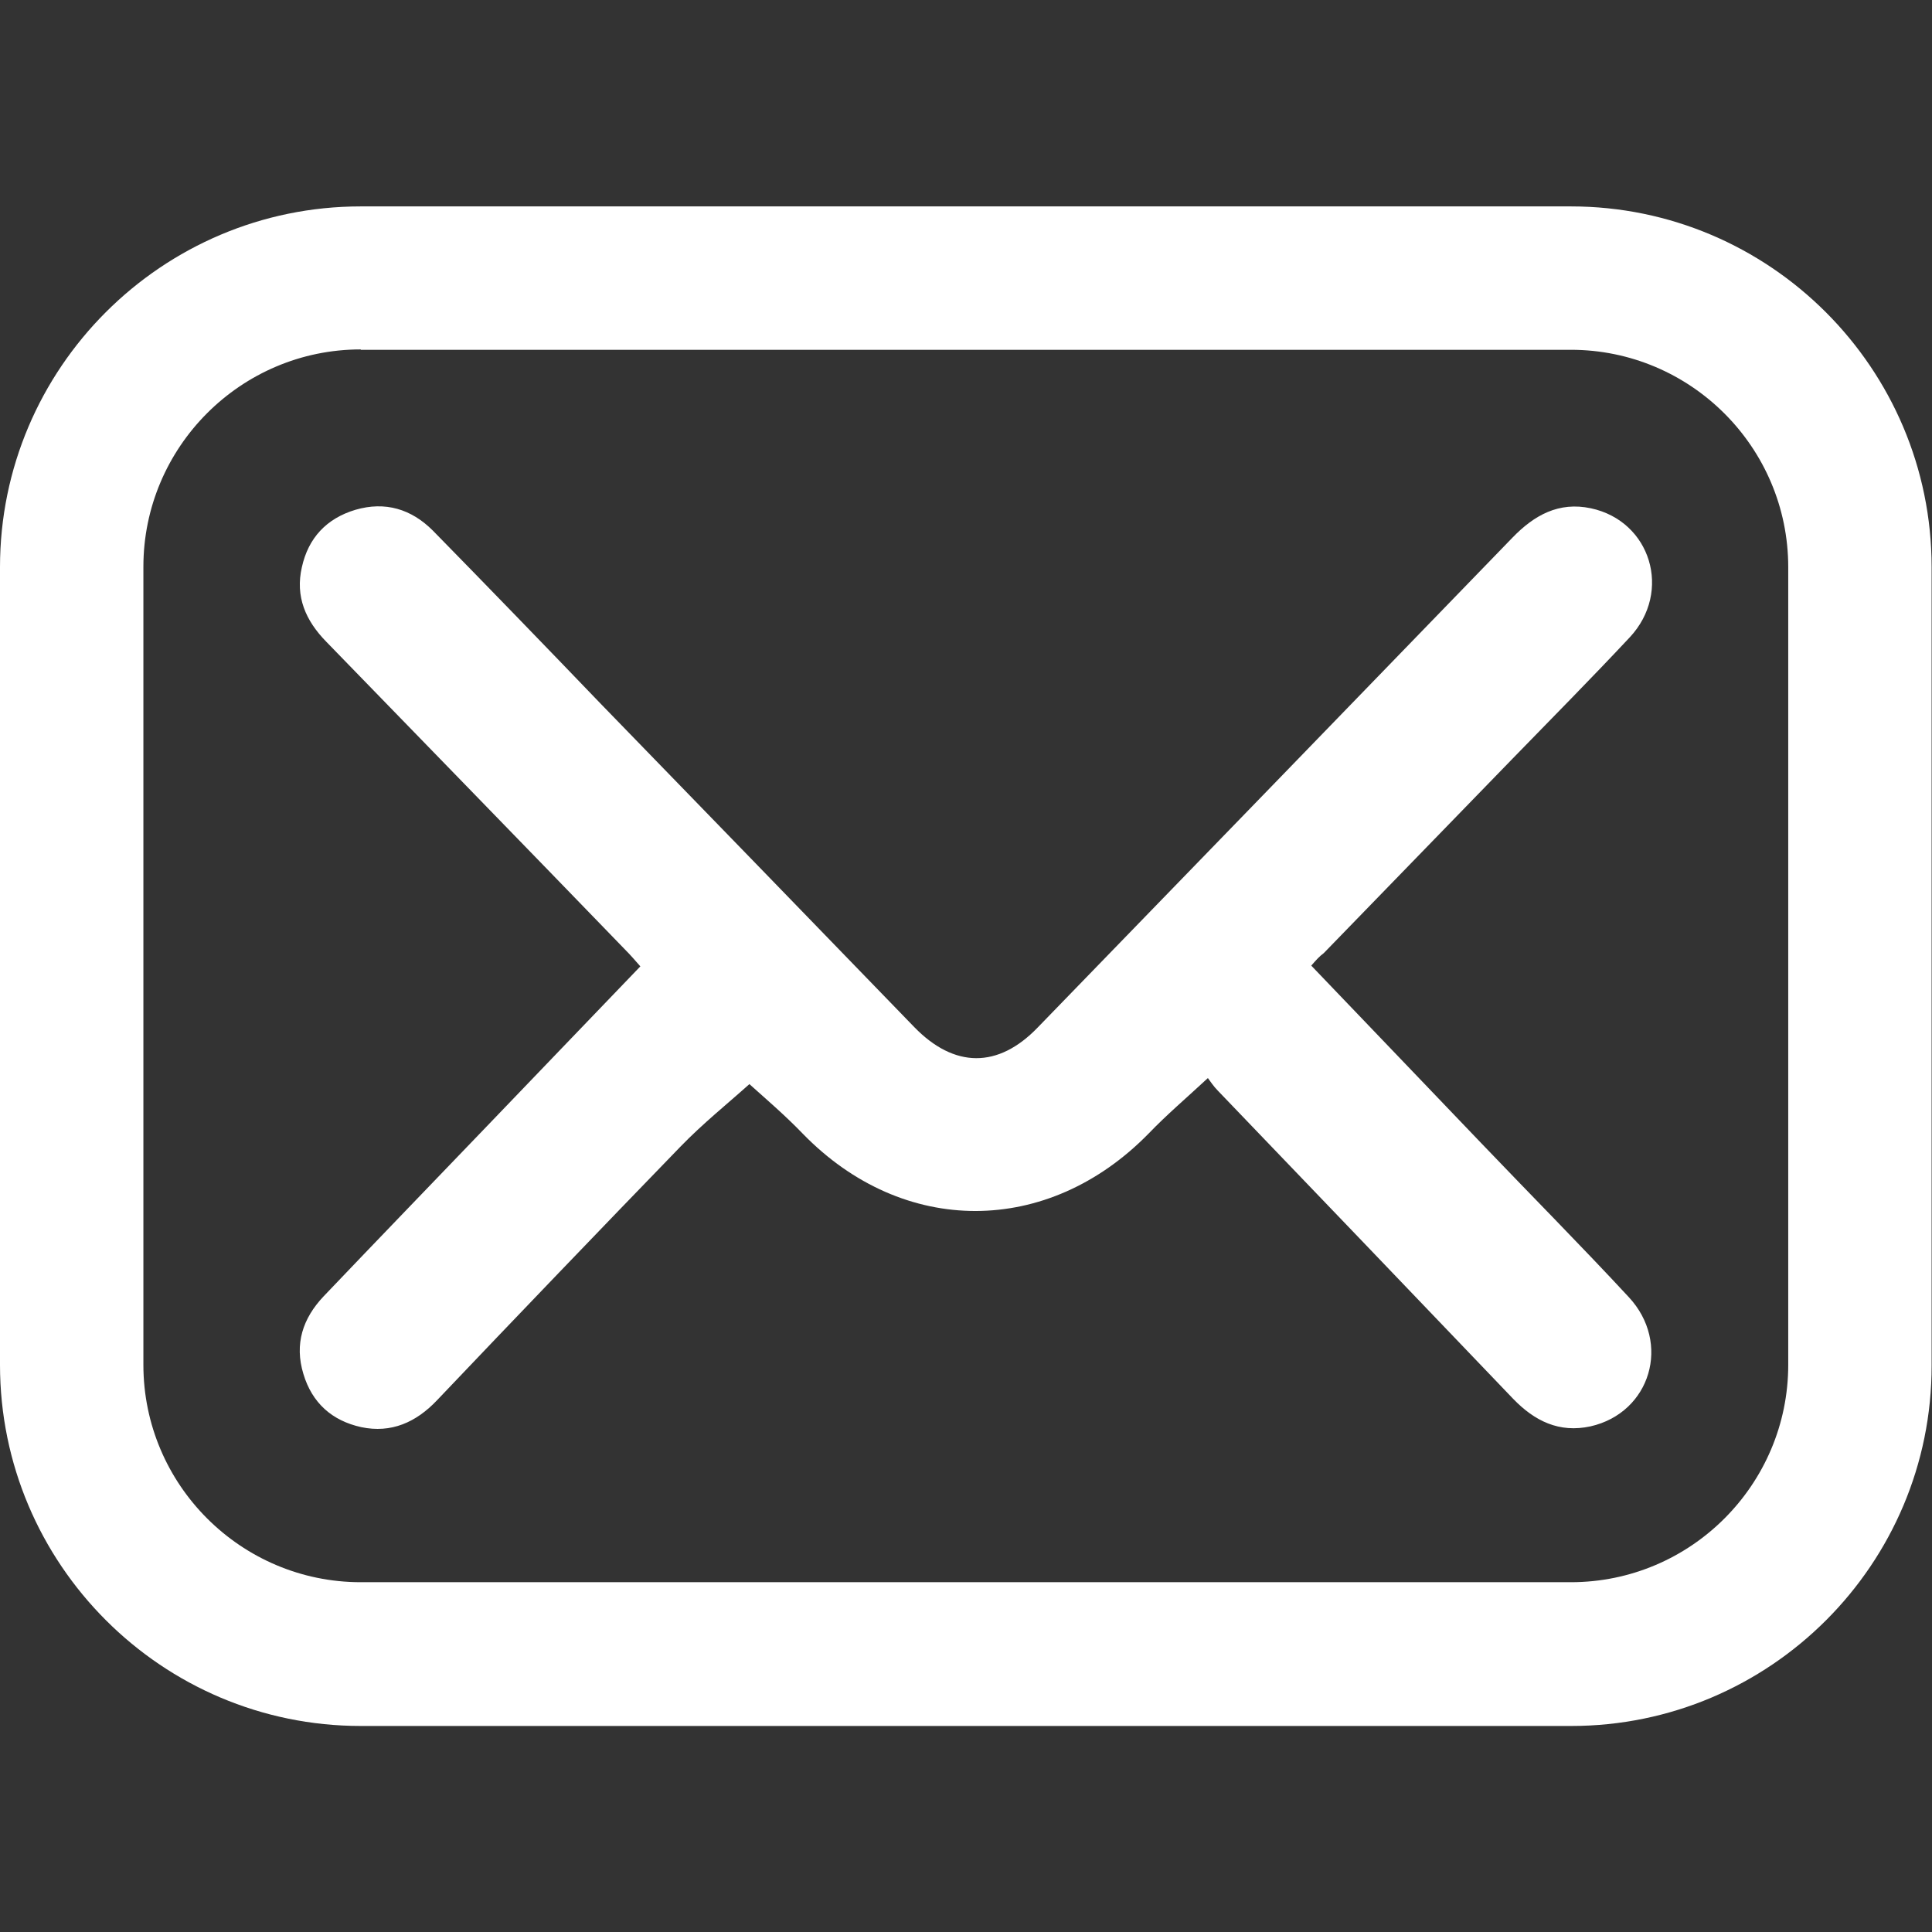
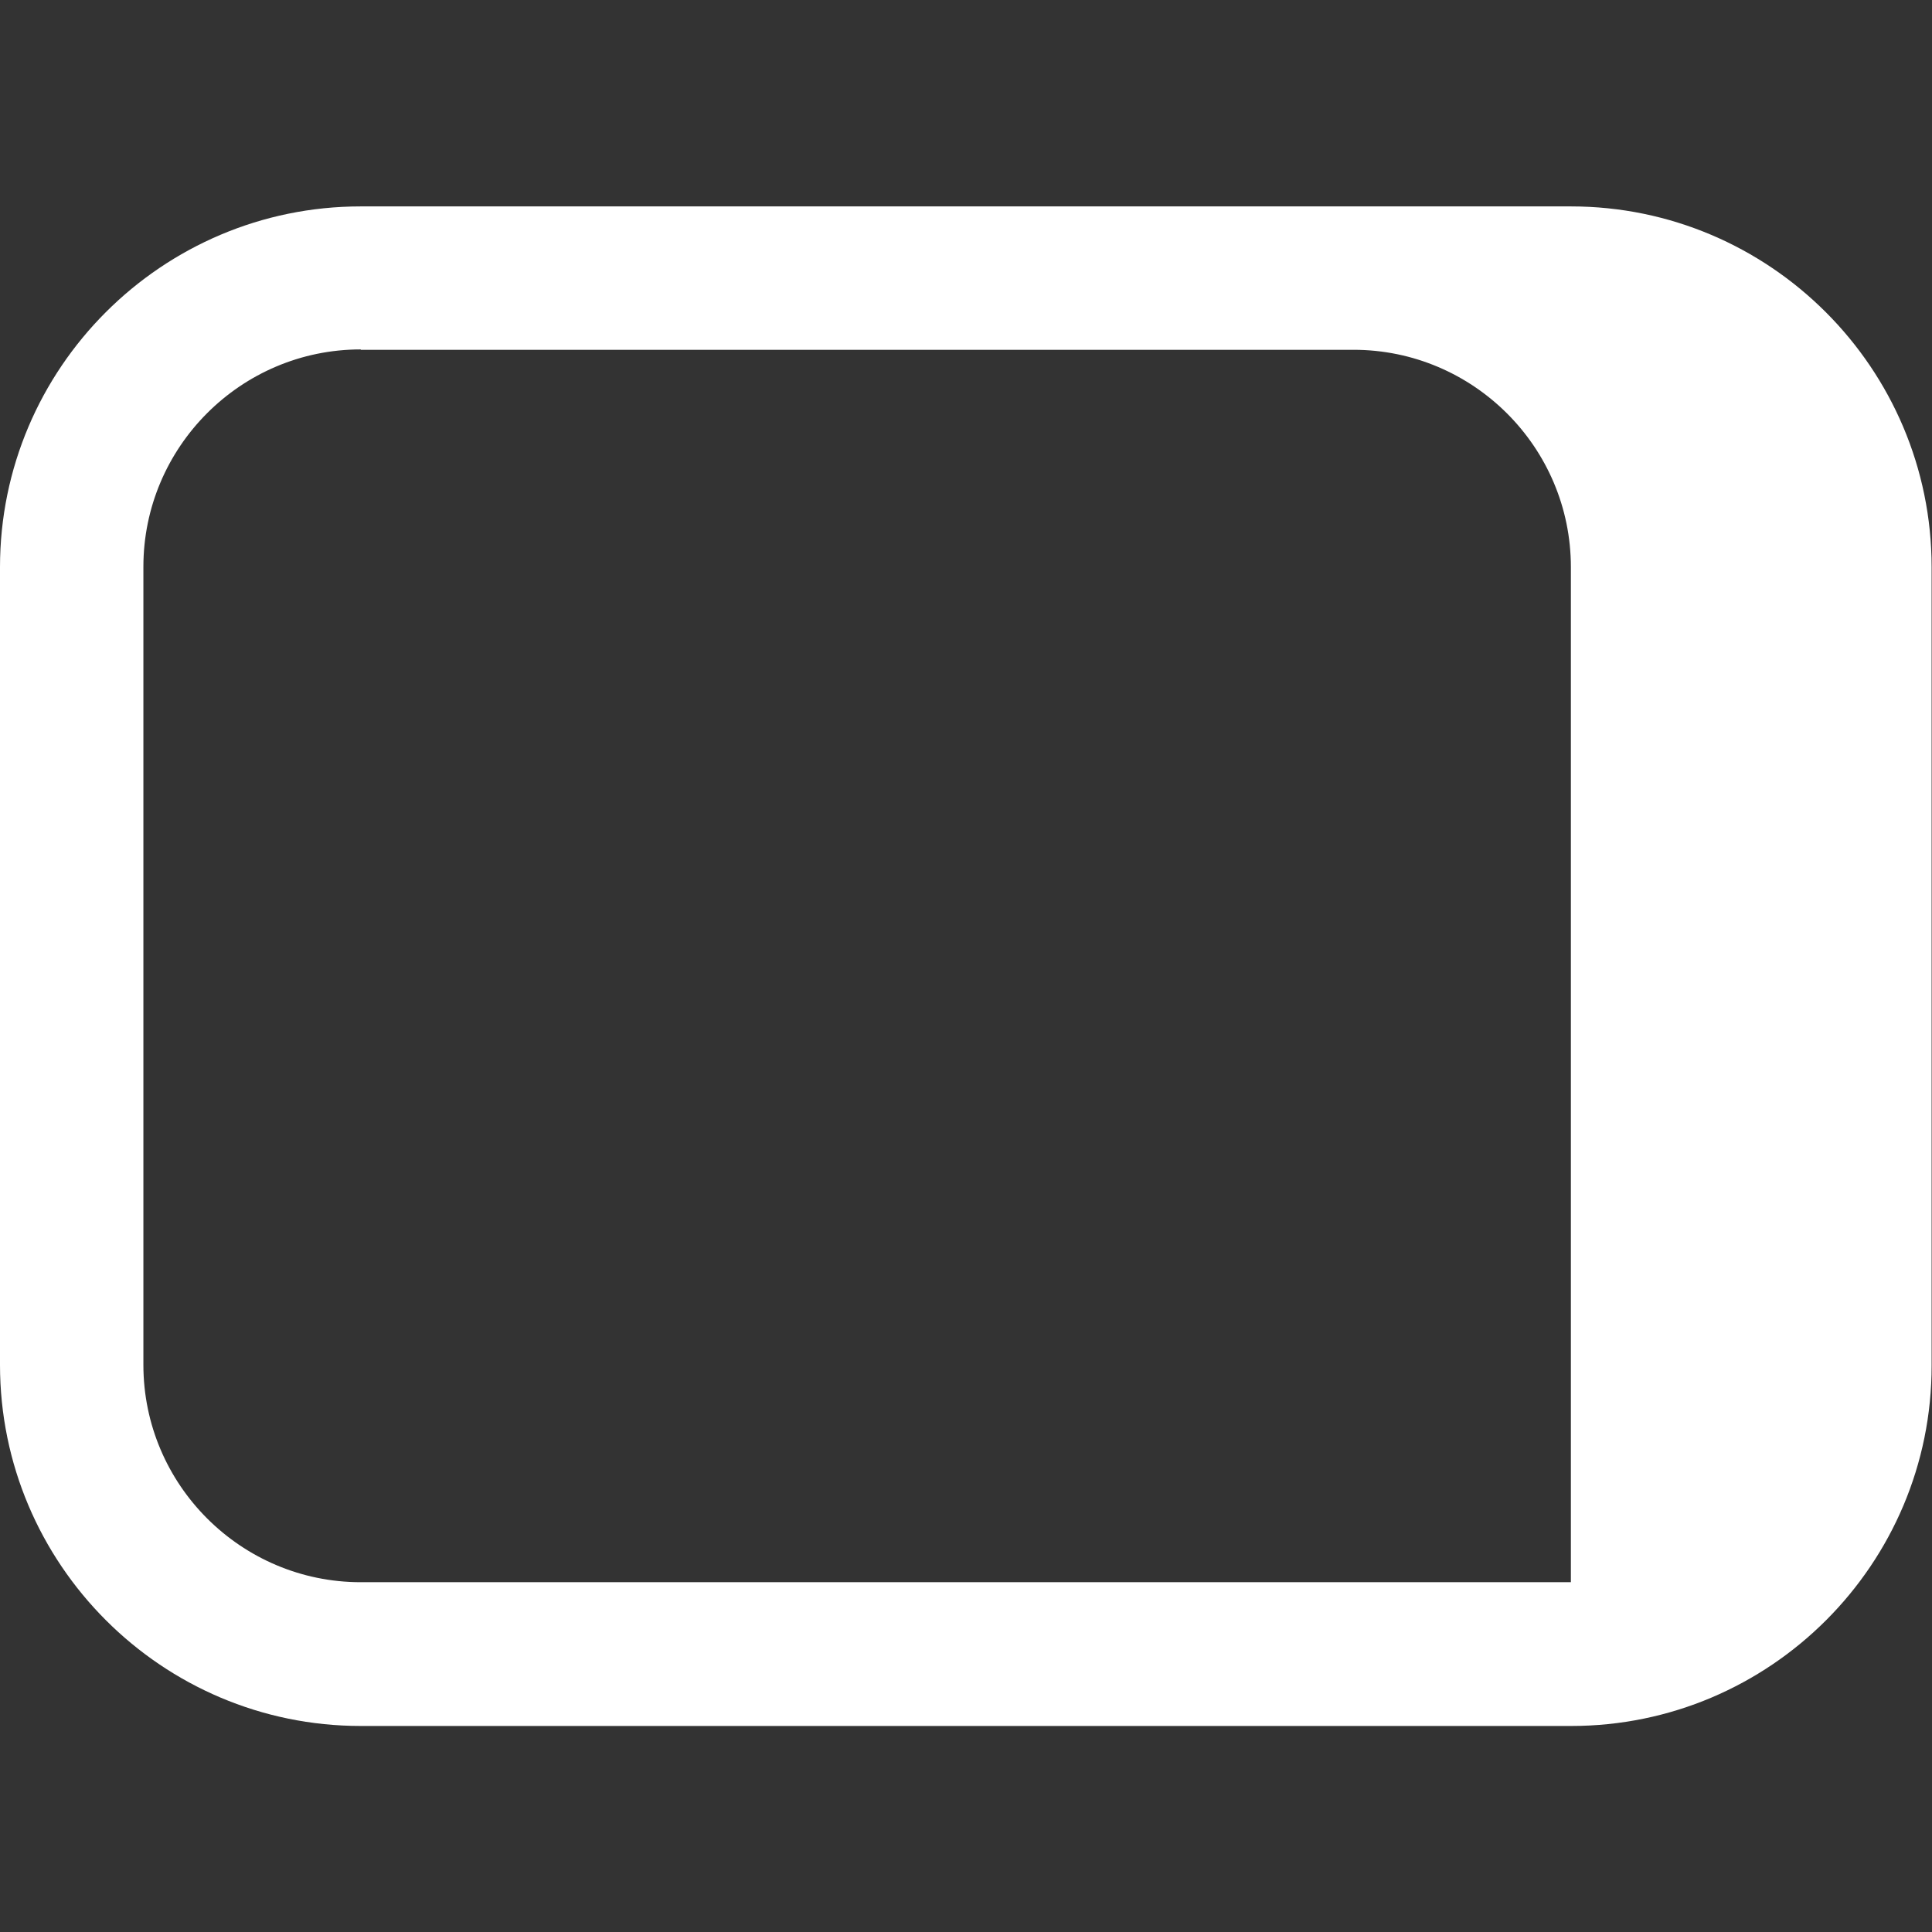
<svg xmlns="http://www.w3.org/2000/svg" version="1.1" id="Capa_1" x="0px" y="0px" viewBox="0 0 512 512" style="enable-background:new 0 0 512 512;" xml:space="preserve">
  <rect x="0" y="0" width="512" height="512" fill="#333333" stroke="none" />
  <style type="text/css">
	.st0{fill:#FFFFFF;}
</style>
  <g>
-     <path class="st0" d="M347.5,255.9c15.2,15.9,30.1,31.4,45,47c13,13.6,26.3,27,39.1,40.8c11.4,12.2,5.8,30.7-10.1,34.3   c-8.3,1.8-14.8-1.4-20.5-7.3c-26-27.2-52.1-54.4-78.2-81.6c-1.2-1.2-2.1-2.6-2.7-3.4c-5.6,5.2-10.9,9.7-15.7,14.7   c-26.7,27.3-65,27.4-91.6,0.1c-4.8-5-10.1-9.5-14.2-13.2c-5.8,5.2-12.4,10.5-18.3,16.6c-21.6,22.3-43.1,44.7-64.5,67.2   c-5.5,5.8-12.1,8.8-20.1,7.1c-7.7-1.7-13-6.4-15.3-14.1c-2.4-7.9-0.2-14.7,5.4-20.6c14.3-15,28.7-29.9,43-44.8   c13.5-14.1,27-28.1,40.9-42.6c-1.4-1.6-2.7-3.1-4.1-4.5c-26.3-27.2-52.7-54.3-79.1-81.5c-5.5-5.6-8.3-12-6.5-19.8   c1.7-7.7,6.5-12.9,14.2-15.2c7.9-2.3,14.8-0.2,20.5,5.5c14.8,15.1,29.6,30.4,44.3,45.7c27.8,28.6,55.5,57.2,83.3,85.9   c10.6,10.9,22.2,11,32.7,0.1c41.9-43.2,83.9-86.5,125.8-129.8c5.8-6,12.3-9.6,20.8-7.8c15.9,3.4,21.6,22.1,10.3,34.2   c-10.2,10.9-20.7,21.5-31.1,32.2c-16.7,17.2-33.3,34.3-50,51.5C349.7,253.4,348.8,254.4,347.5,255.9z" />
    <g>
-       <path class="st0" d="M416.4,457.4H95.6C42.9,457.4,0,414.5,0,361.7V150.3c0-52.7,42.9-95.6,95.6-95.6h320.7    c52.7,0,95.6,42.9,95.6,95.6v211.5C512,414.5,469.1,457.4,416.4,457.4z M95.6,92.6c-31.8,0-57.6,25.9-57.6,57.6v211.5    c0,31.8,25.9,57.6,57.6,57.6h320.7c31.8,0,57.6-25.9,57.6-57.6V150.3c0-31.8-25.9-57.6-57.6-57.6H95.6z" />
+       <path class="st0" d="M416.4,457.4H95.6C42.9,457.4,0,414.5,0,361.7V150.3c0-52.7,42.9-95.6,95.6-95.6h320.7    c52.7,0,95.6,42.9,95.6,95.6v211.5C512,414.5,469.1,457.4,416.4,457.4z M95.6,92.6c-31.8,0-57.6,25.9-57.6,57.6v211.5    c0,31.8,25.9,57.6,57.6,57.6h320.7V150.3c0-31.8-25.9-57.6-57.6-57.6H95.6z" />
    </g>
  </g>
</svg>